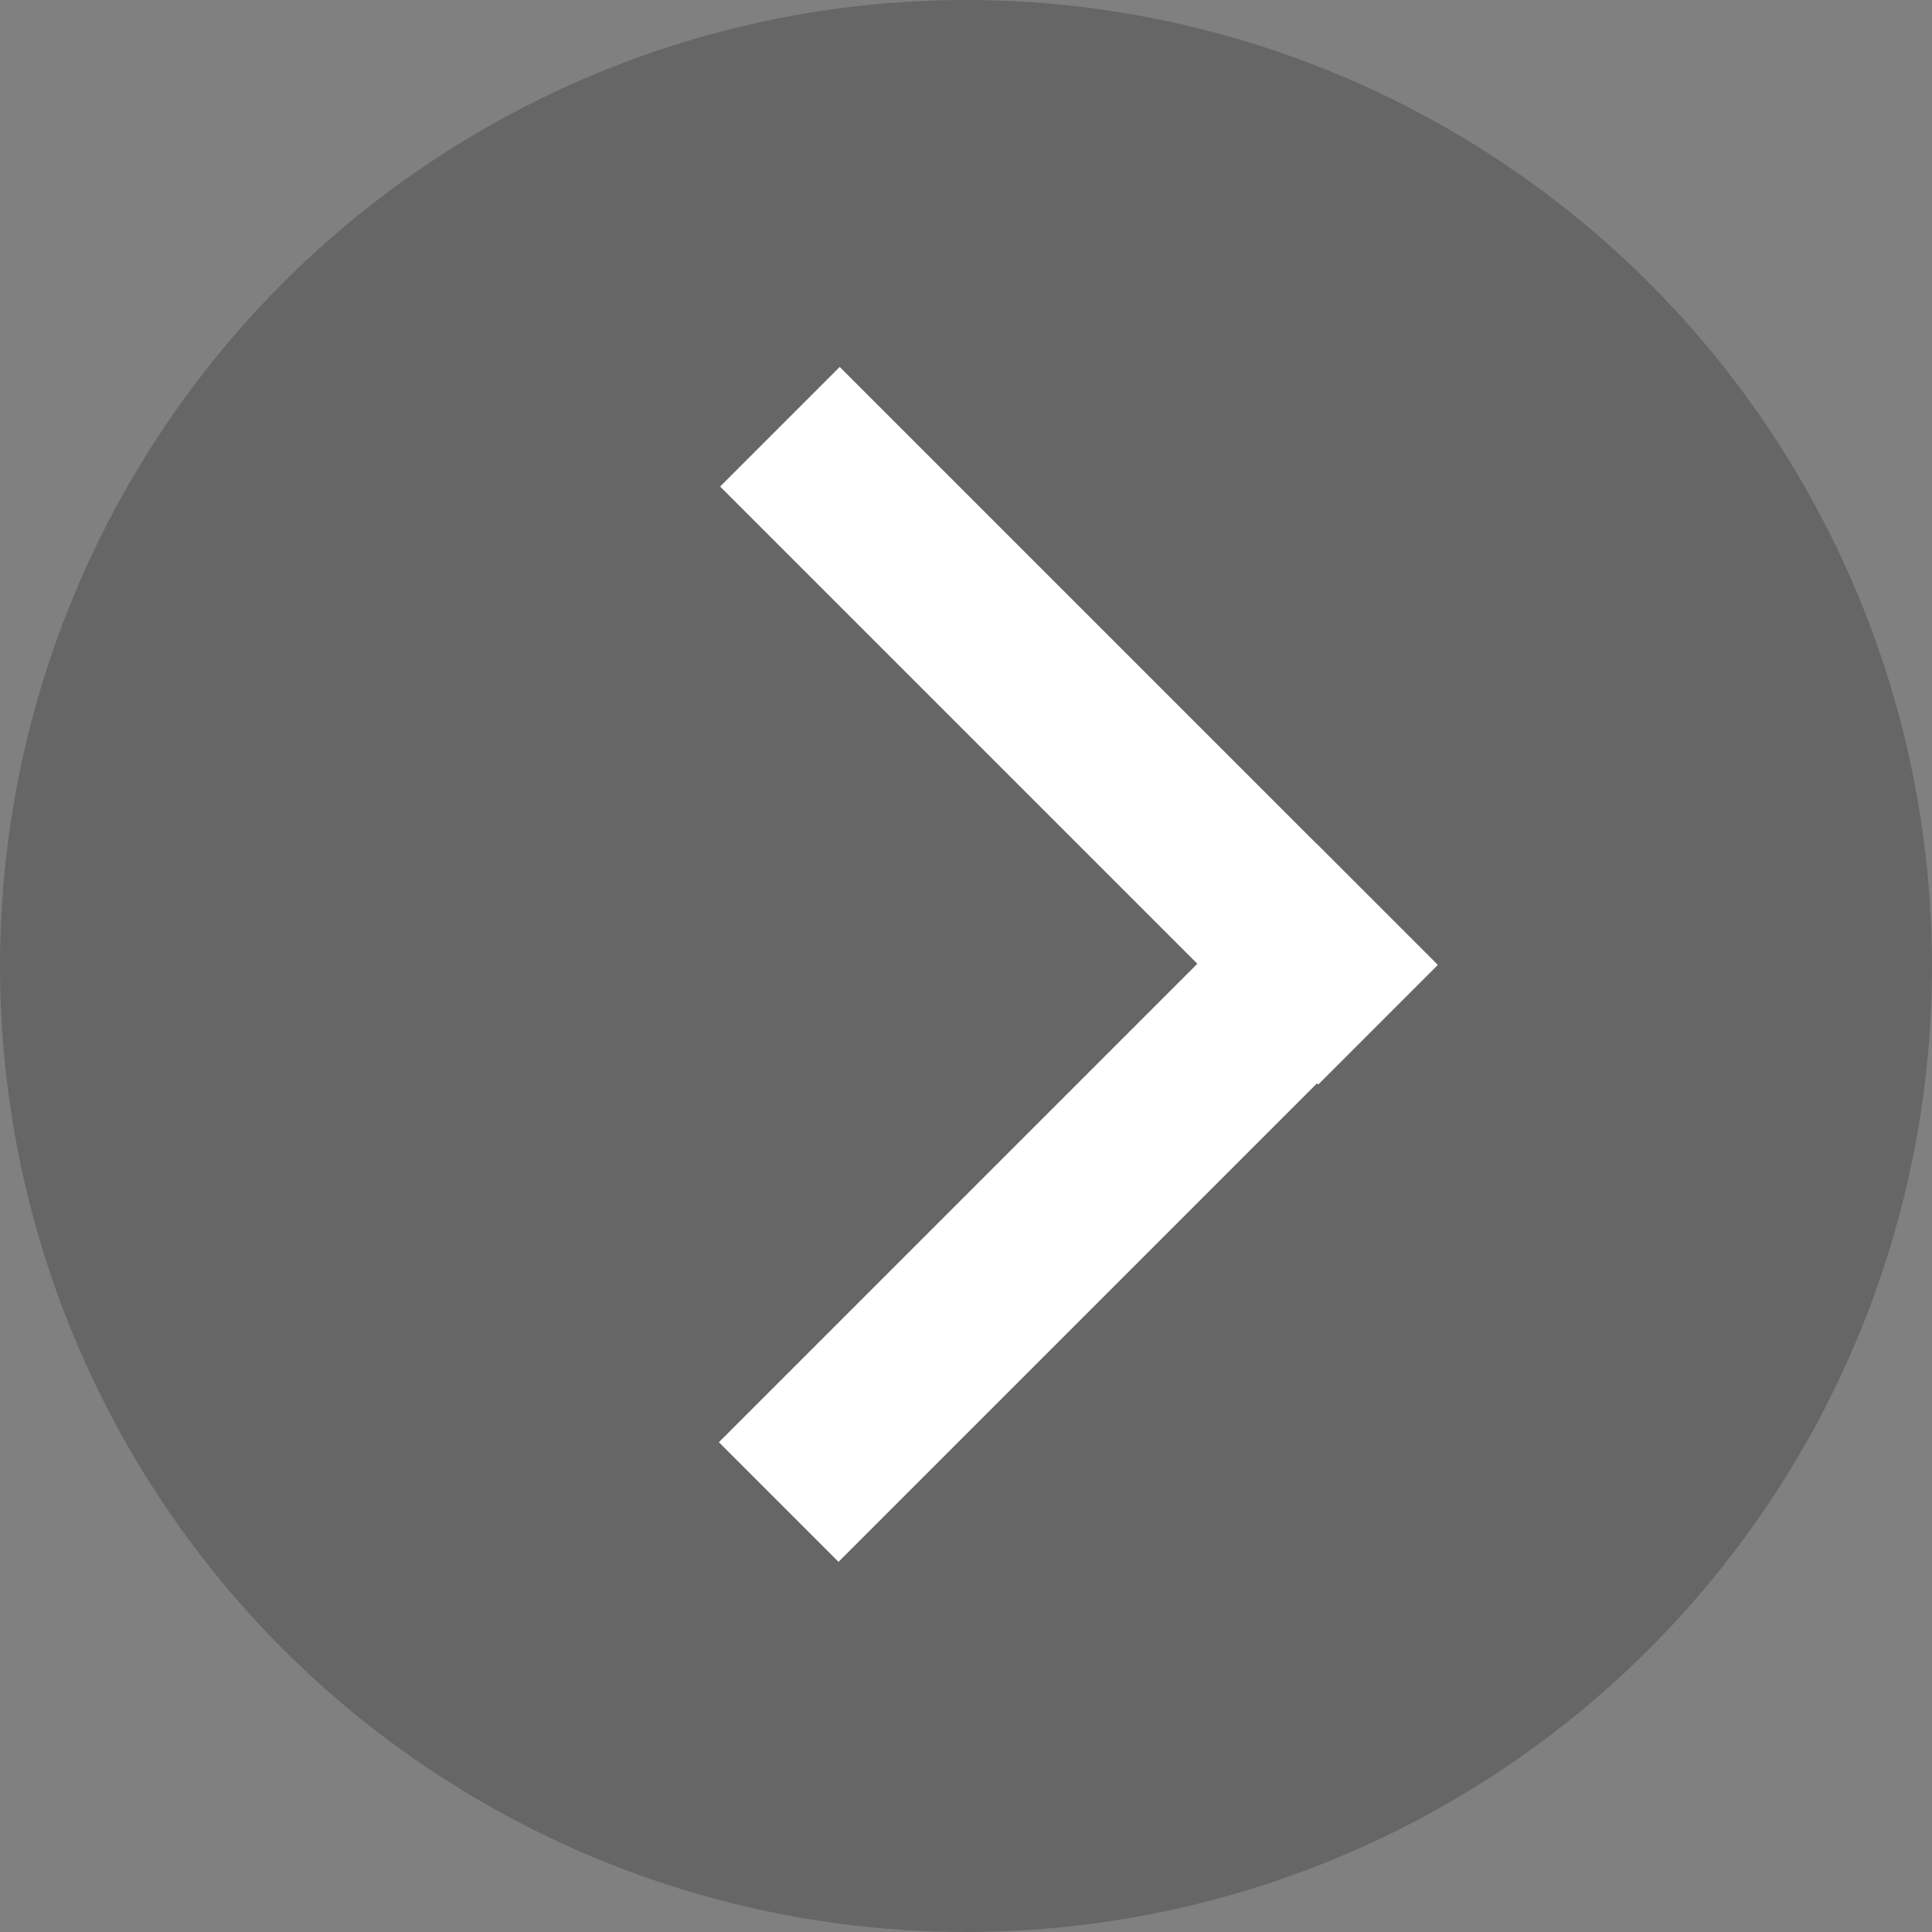
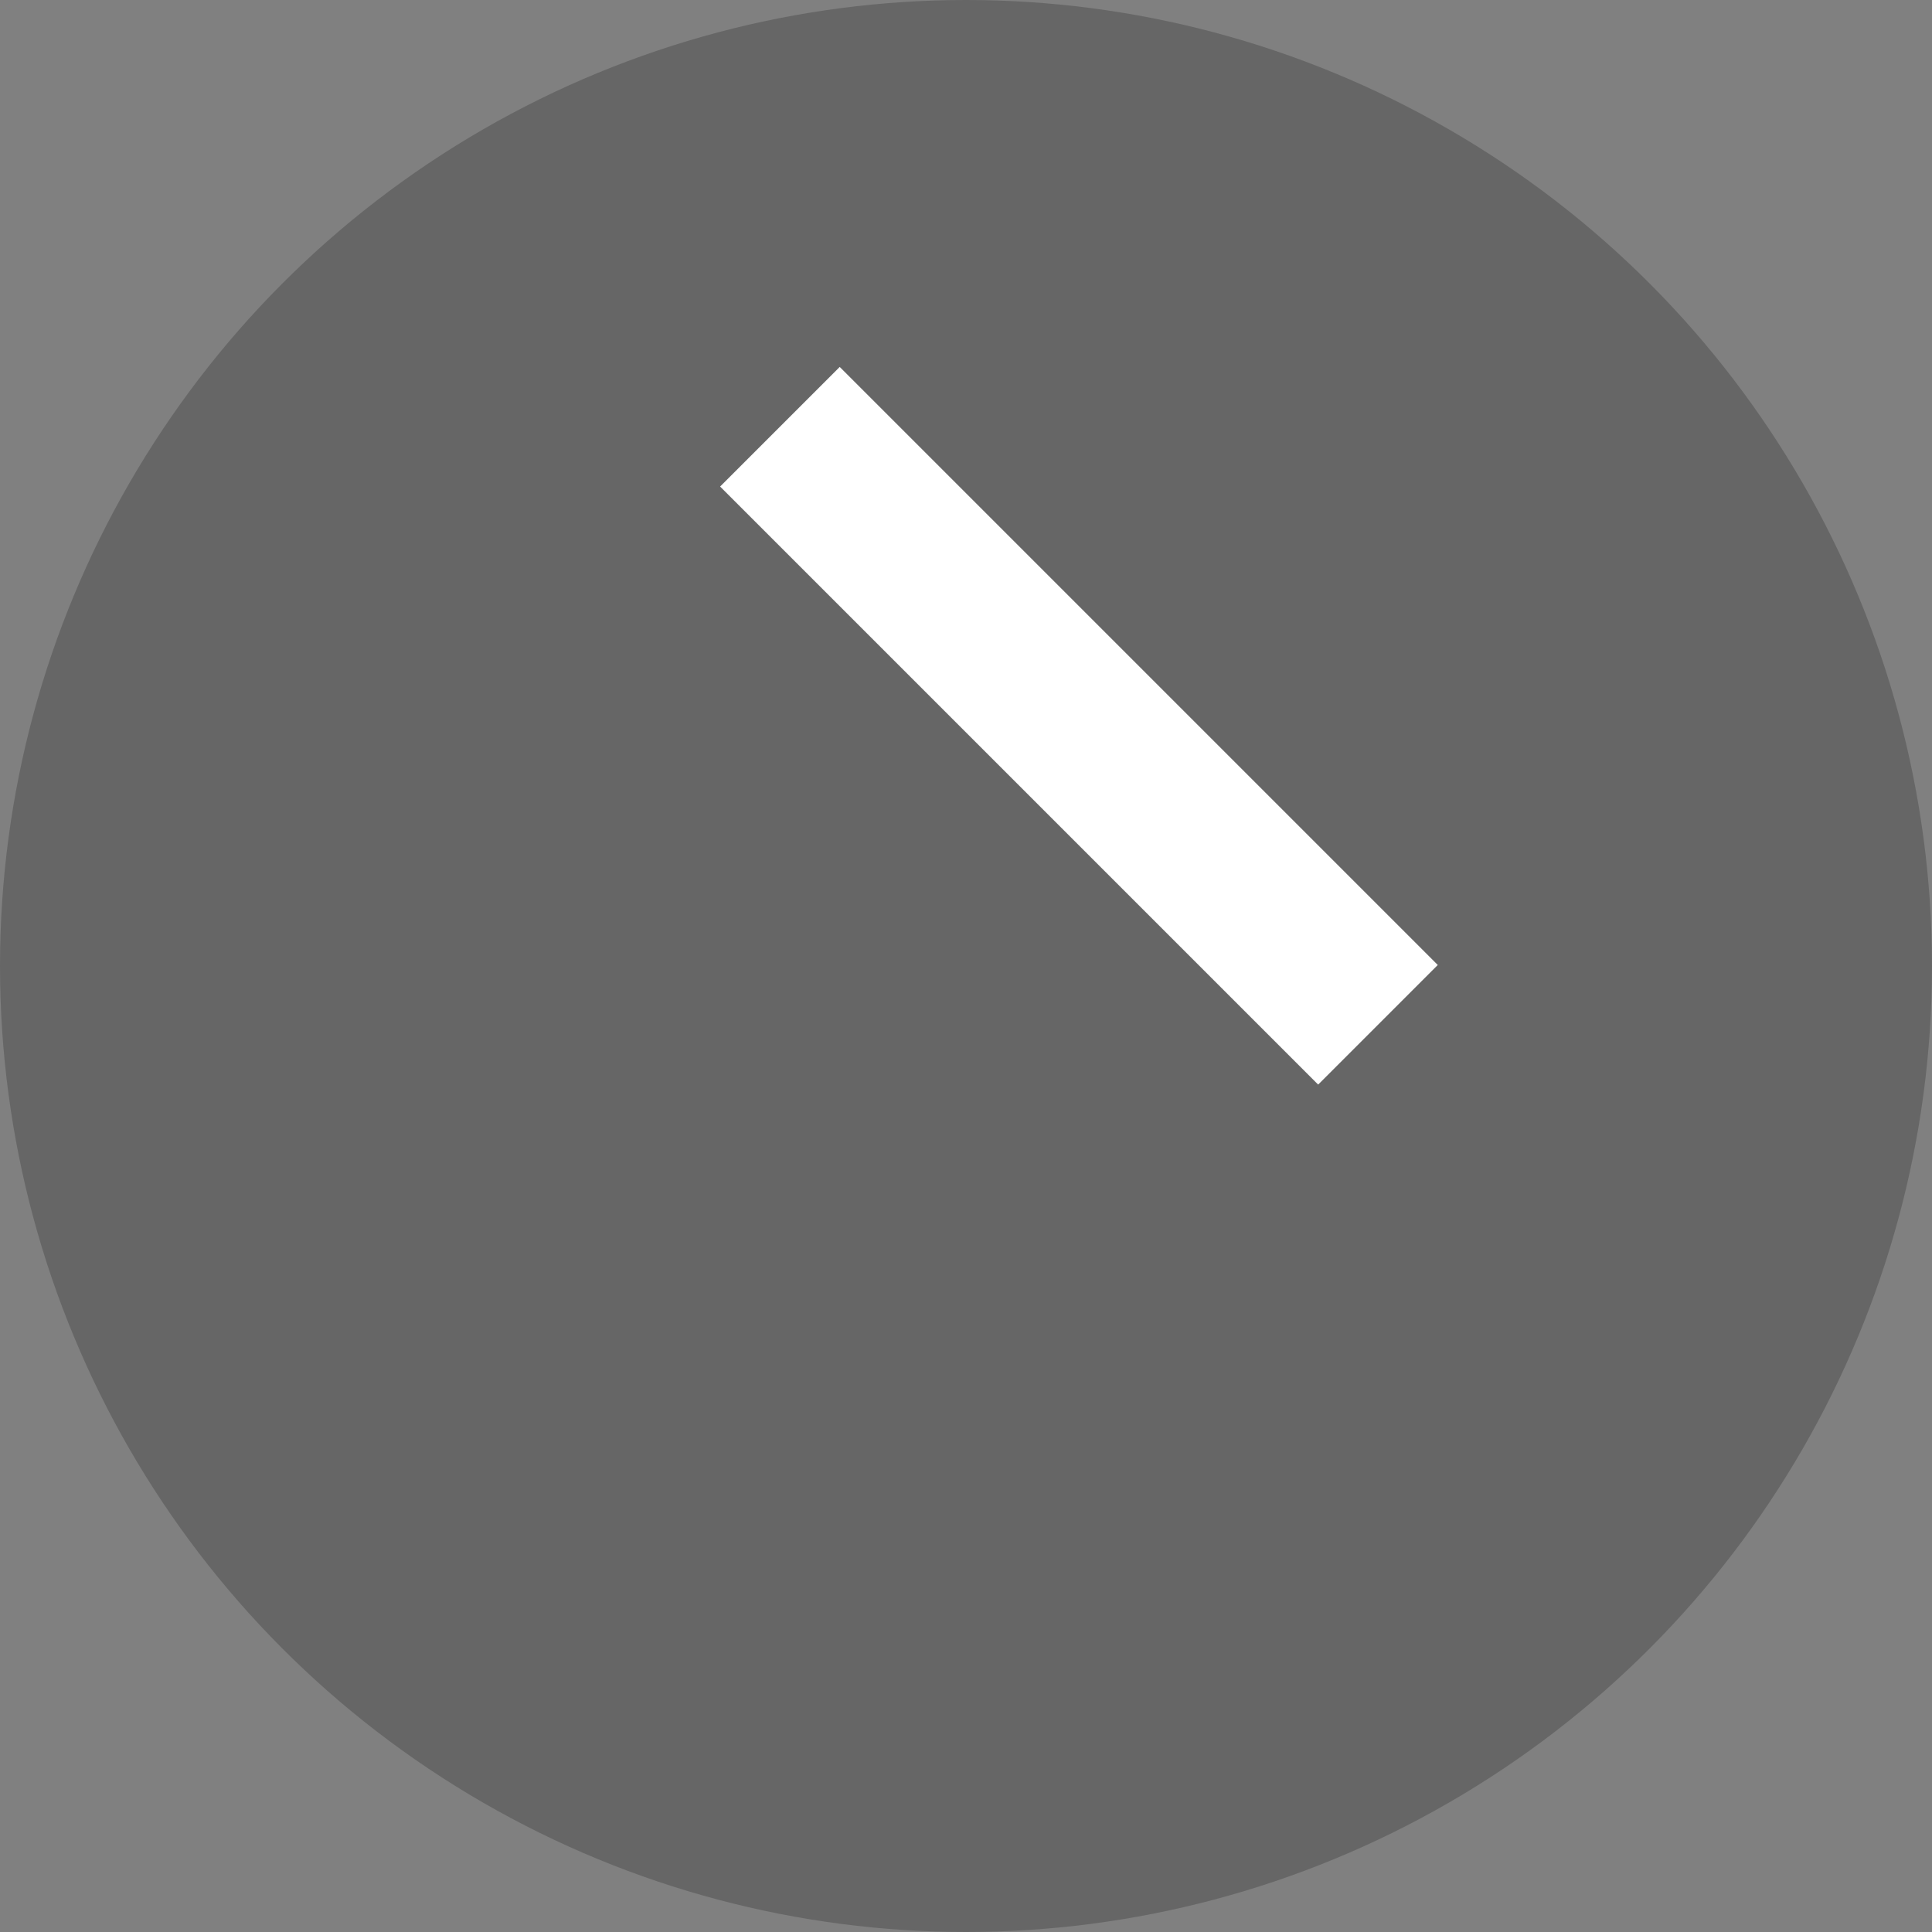
<svg xmlns="http://www.w3.org/2000/svg" width="258" height="258" viewBox="0 0 258 258" fill="none">
  <rect x="0" y="0" width="258" height="258" fill="#808080" stroke="none" />
  <circle cx="129" cy="129" r="129" fill="black" fill-opacity="0.2" />
  <rect x="96.164" y="64.973" width="22.589" height="112.944" transform="rotate(-45 96.164 64.973)" fill="white" />
-   <rect x="111.973" y="208.567" width="22.589" height="112.944" transform="rotate(-135 111.973 208.567)" fill="white" />
</svg>